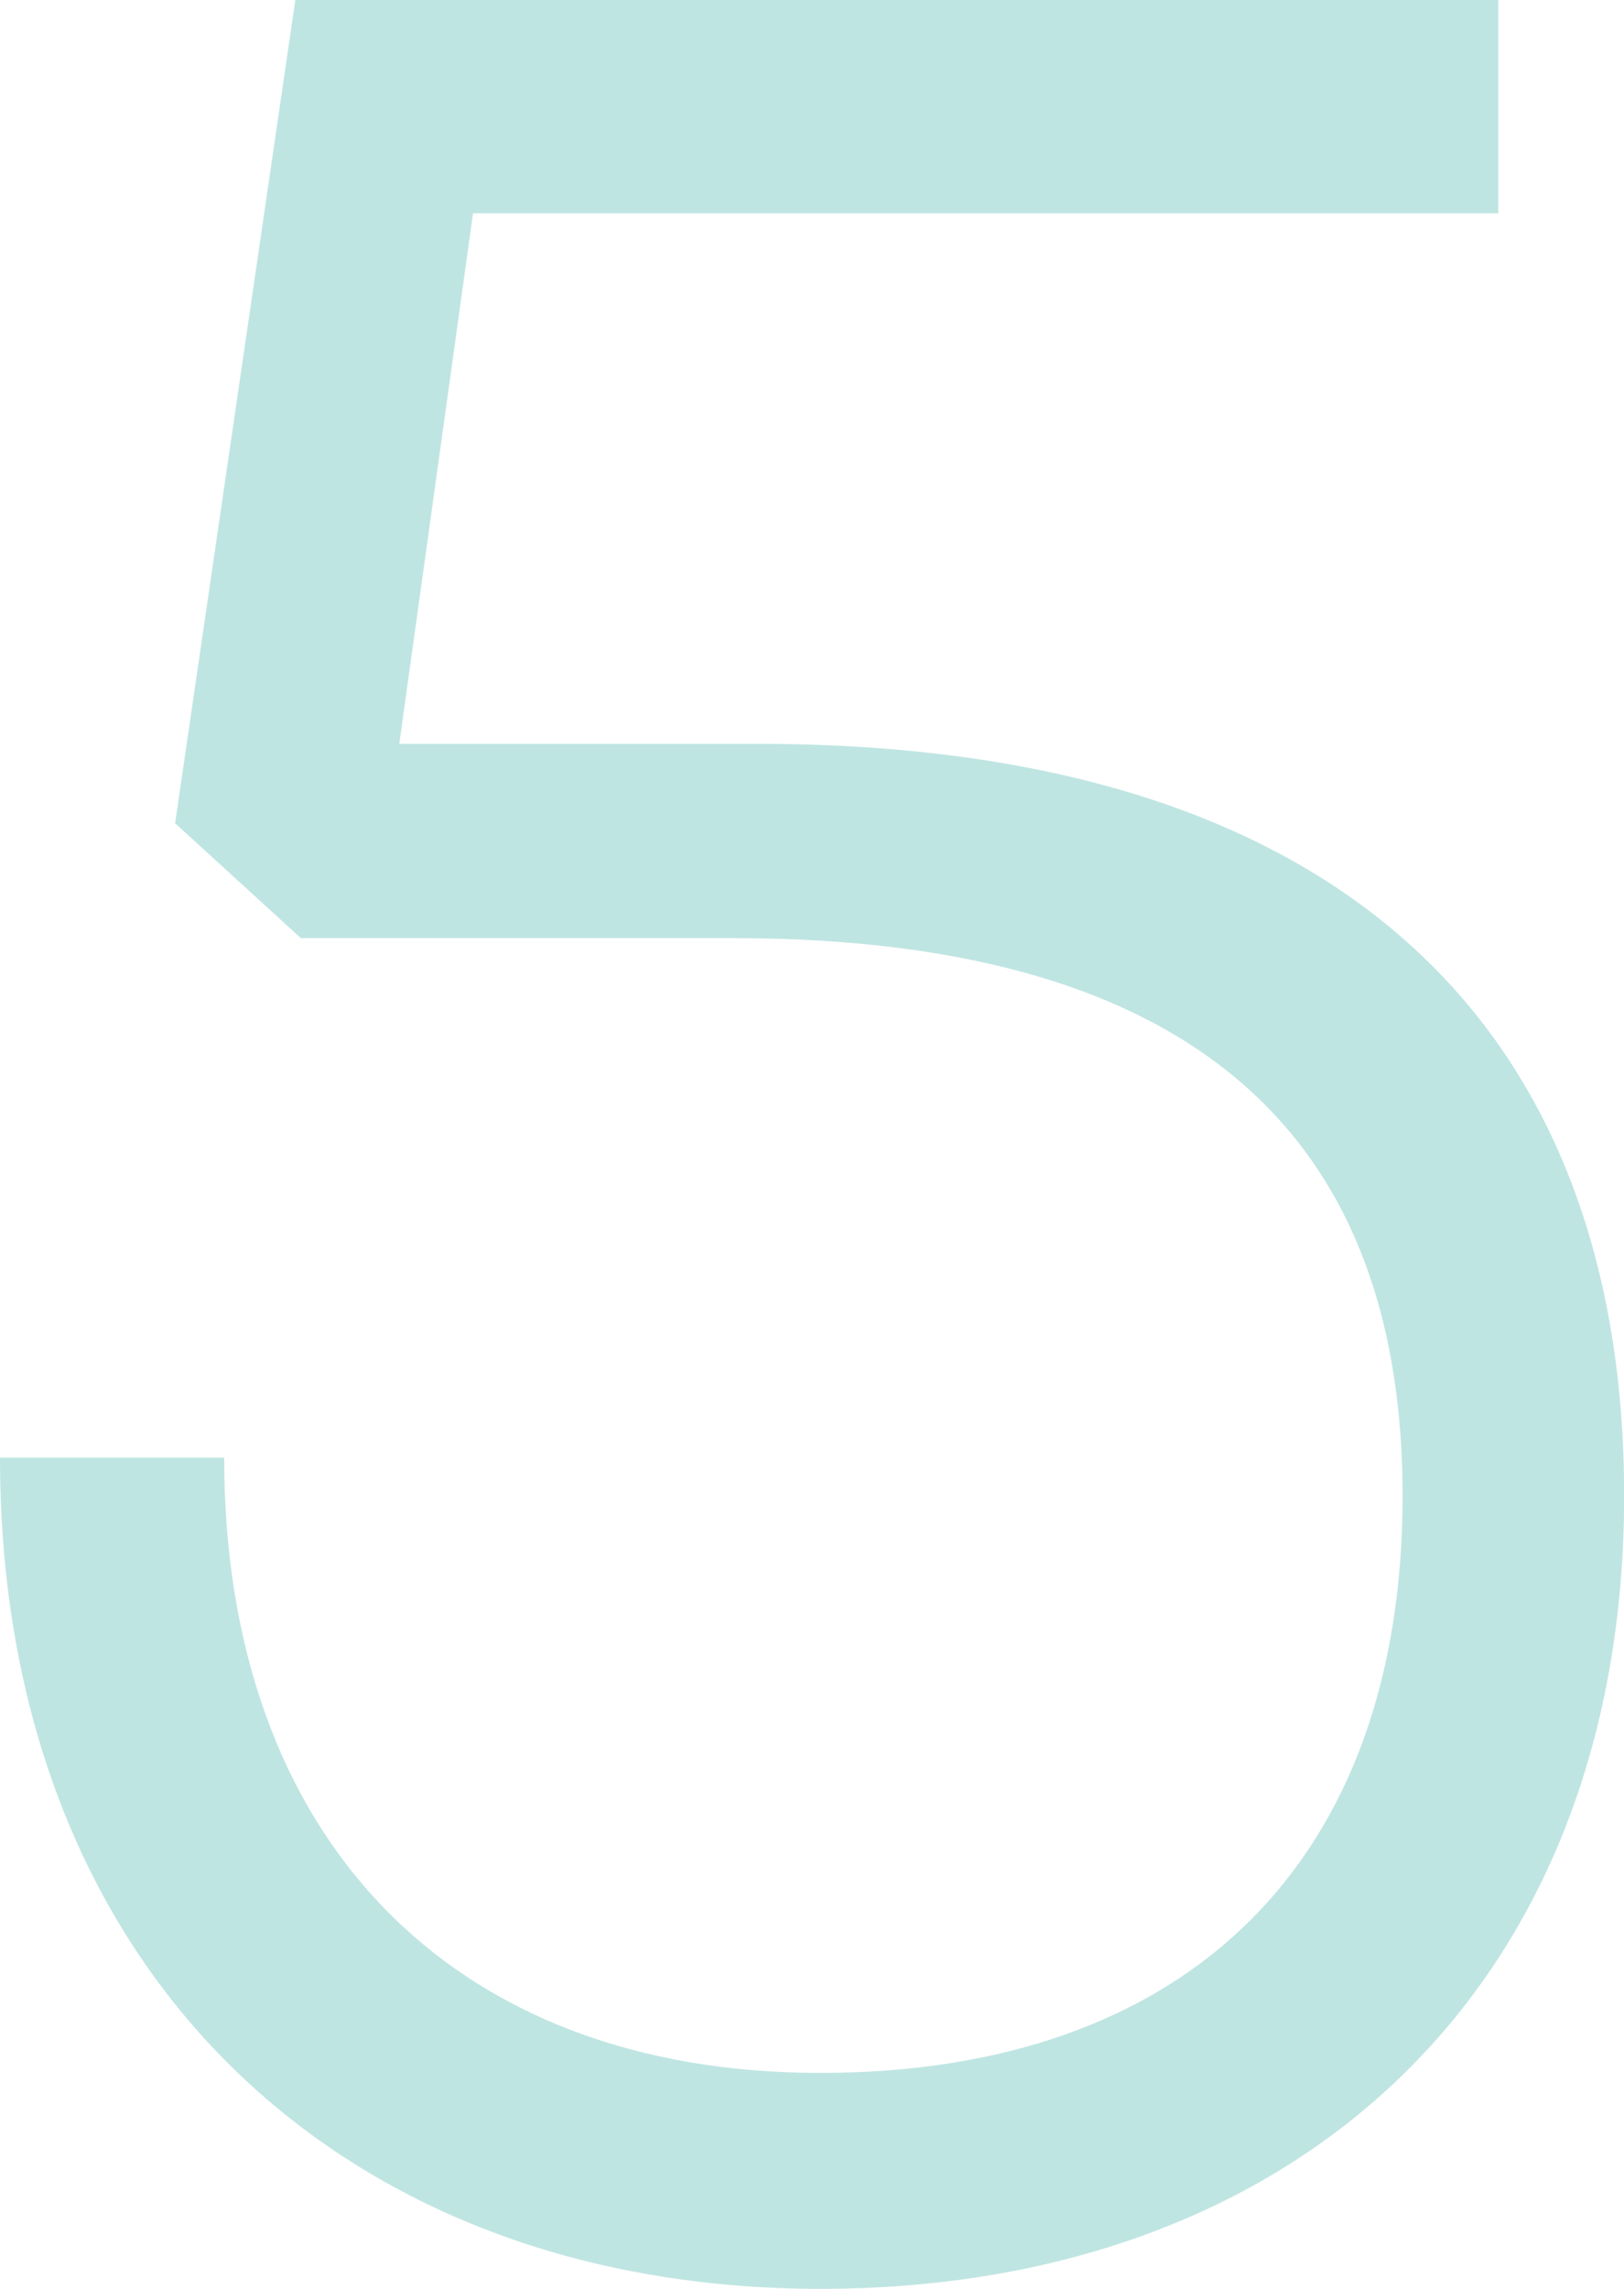
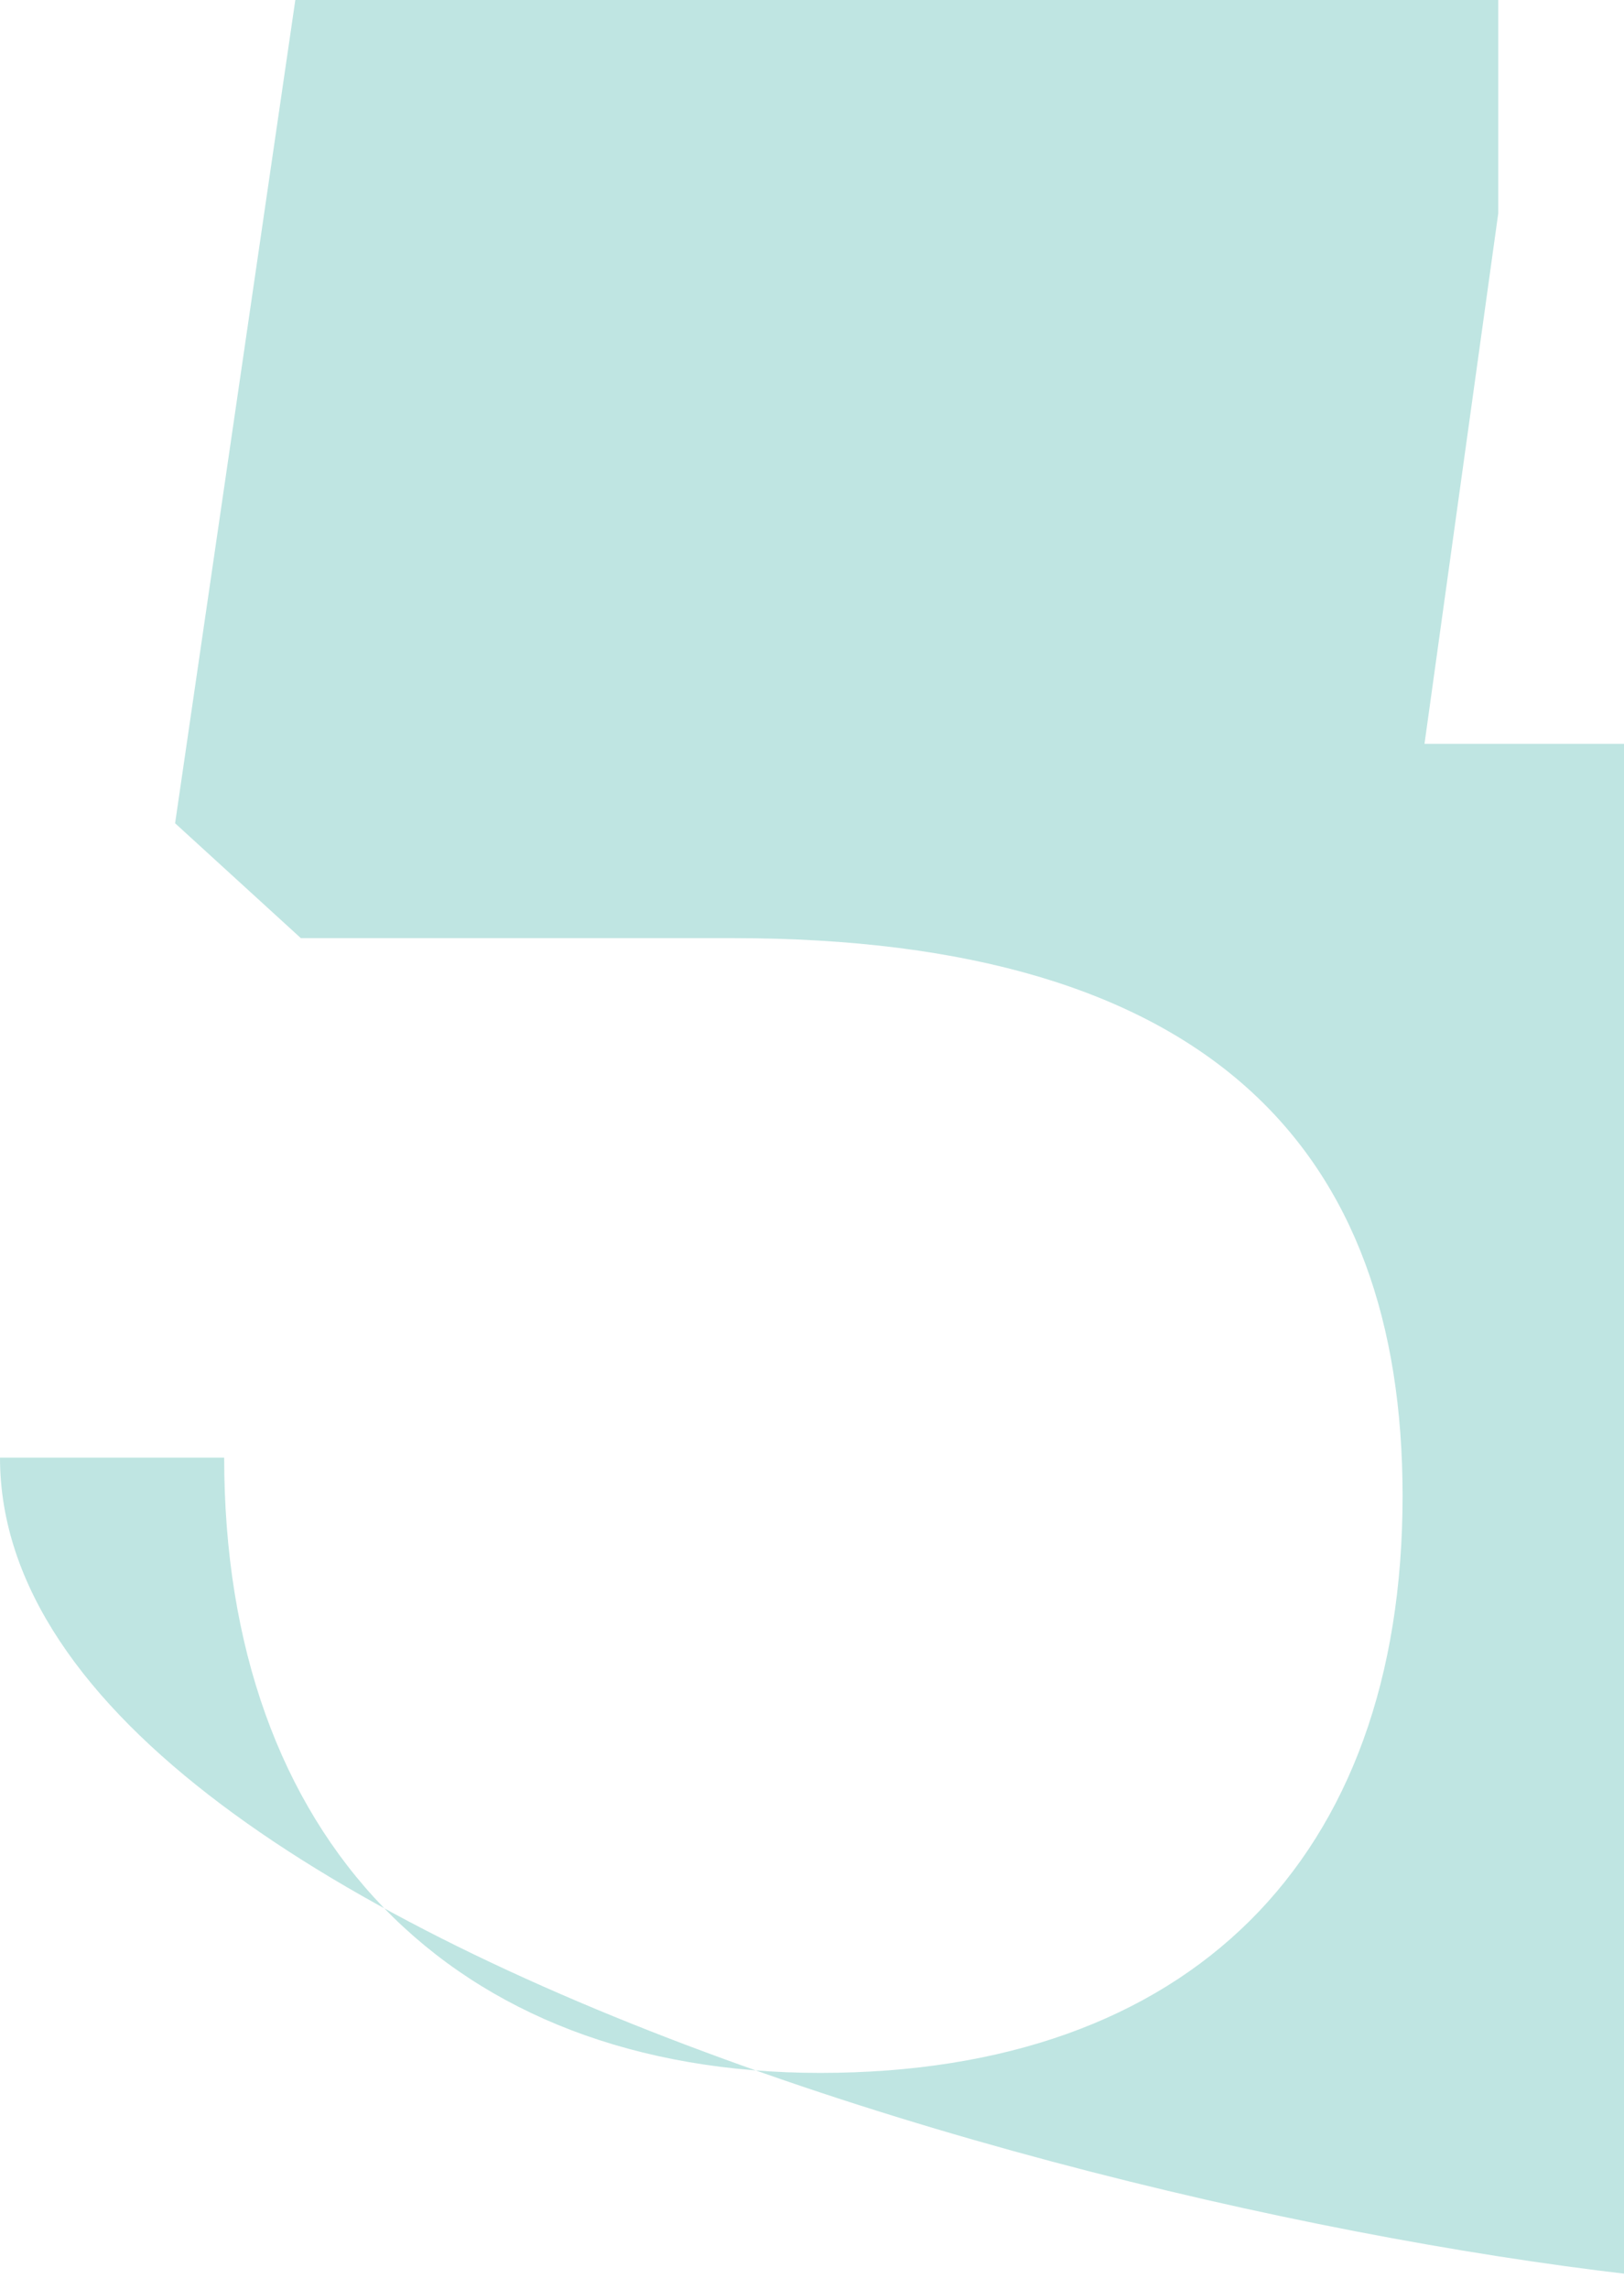
<svg xmlns="http://www.w3.org/2000/svg" viewBox="0 0 117.79 165.98">
  <g data-name="レイヤー 2">
-     <path d="M21.42 0h87.25v15.47H34.31l-5.35 38.47h25.98c43.23 0 62.86 21.42 62.86 54.53 0 35.5-23.6 57.51-58.3 57.51S0 142.98 0 105.7h16.26c0 27.56 16.46 44.62 43.23 44.62s42.24-15.47 42.24-41.84c0-24.99-13.88-40.45-48.58-40.45H21.82L12.7 59.7 21.42 0z" fill="#48b4ac" opacity=".35" data-name="レイヤー 1" />
+     <path d="M21.42 0h87.25v15.47l-5.35 38.47h25.98c43.23 0 62.86 21.42 62.86 54.53 0 35.5-23.6 57.51-58.3 57.51S0 142.98 0 105.7h16.26c0 27.56 16.46 44.62 43.23 44.62s42.24-15.47 42.24-41.84c0-24.99-13.88-40.45-48.58-40.45H21.82L12.7 59.7 21.42 0z" fill="#48b4ac" opacity=".35" data-name="レイヤー 1" />
  </g>
</svg>